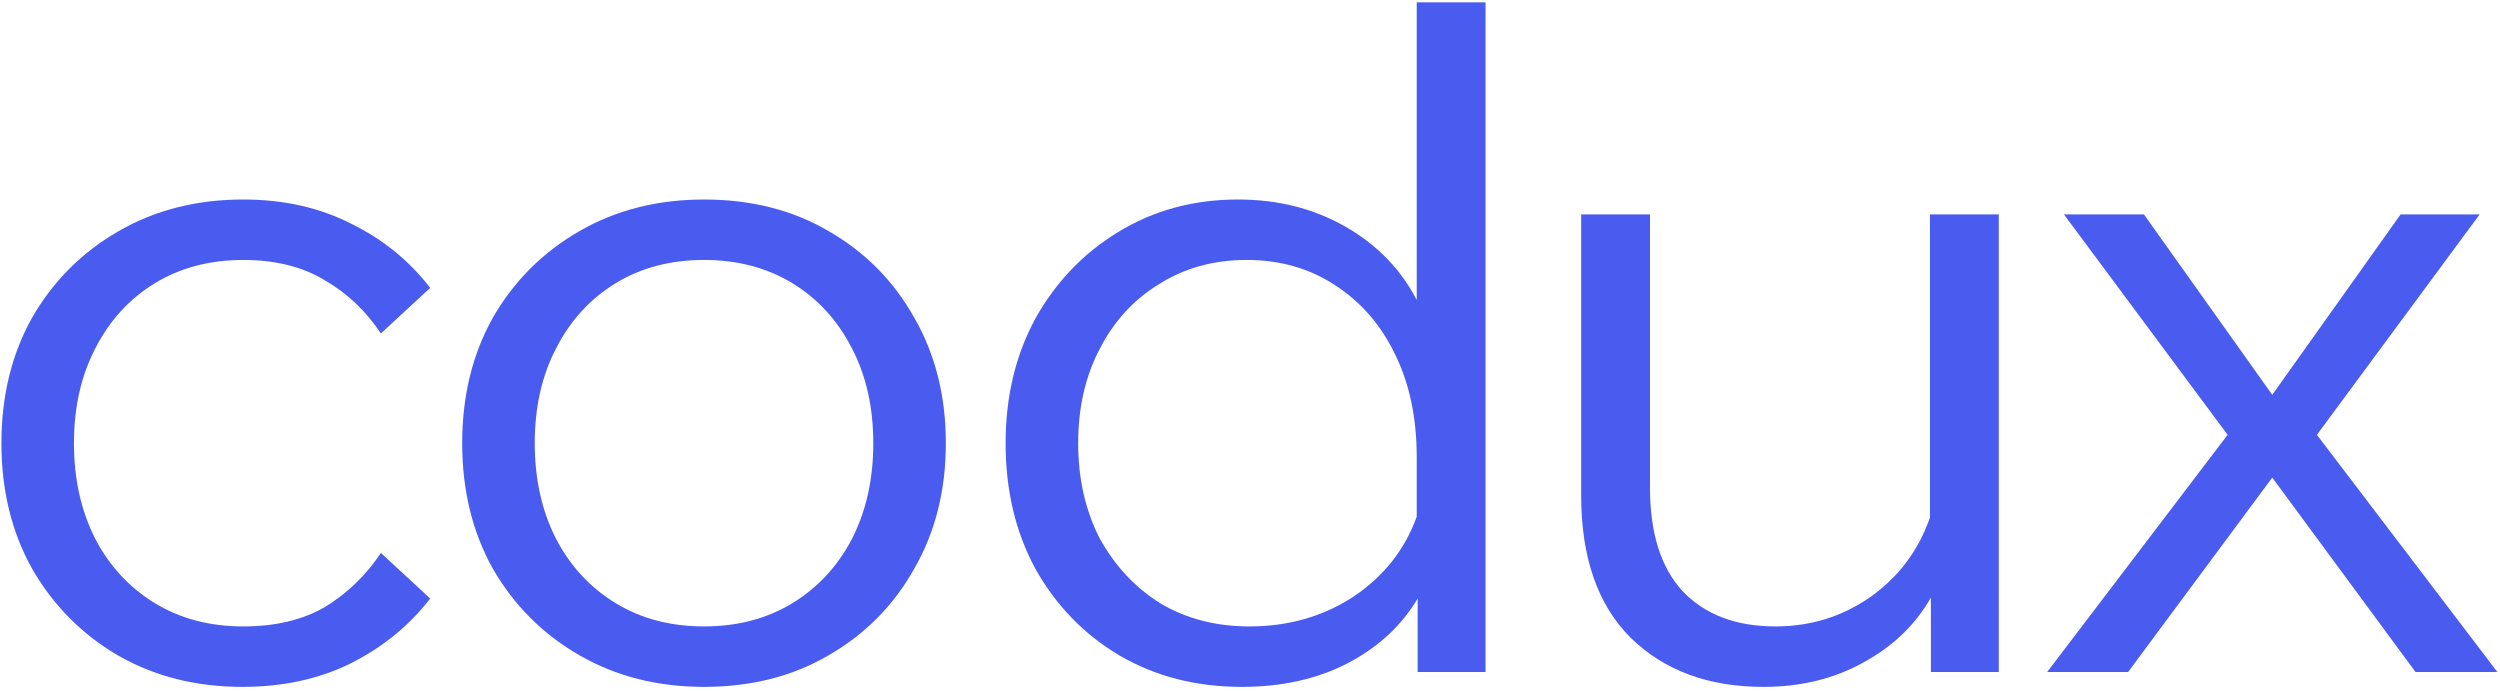
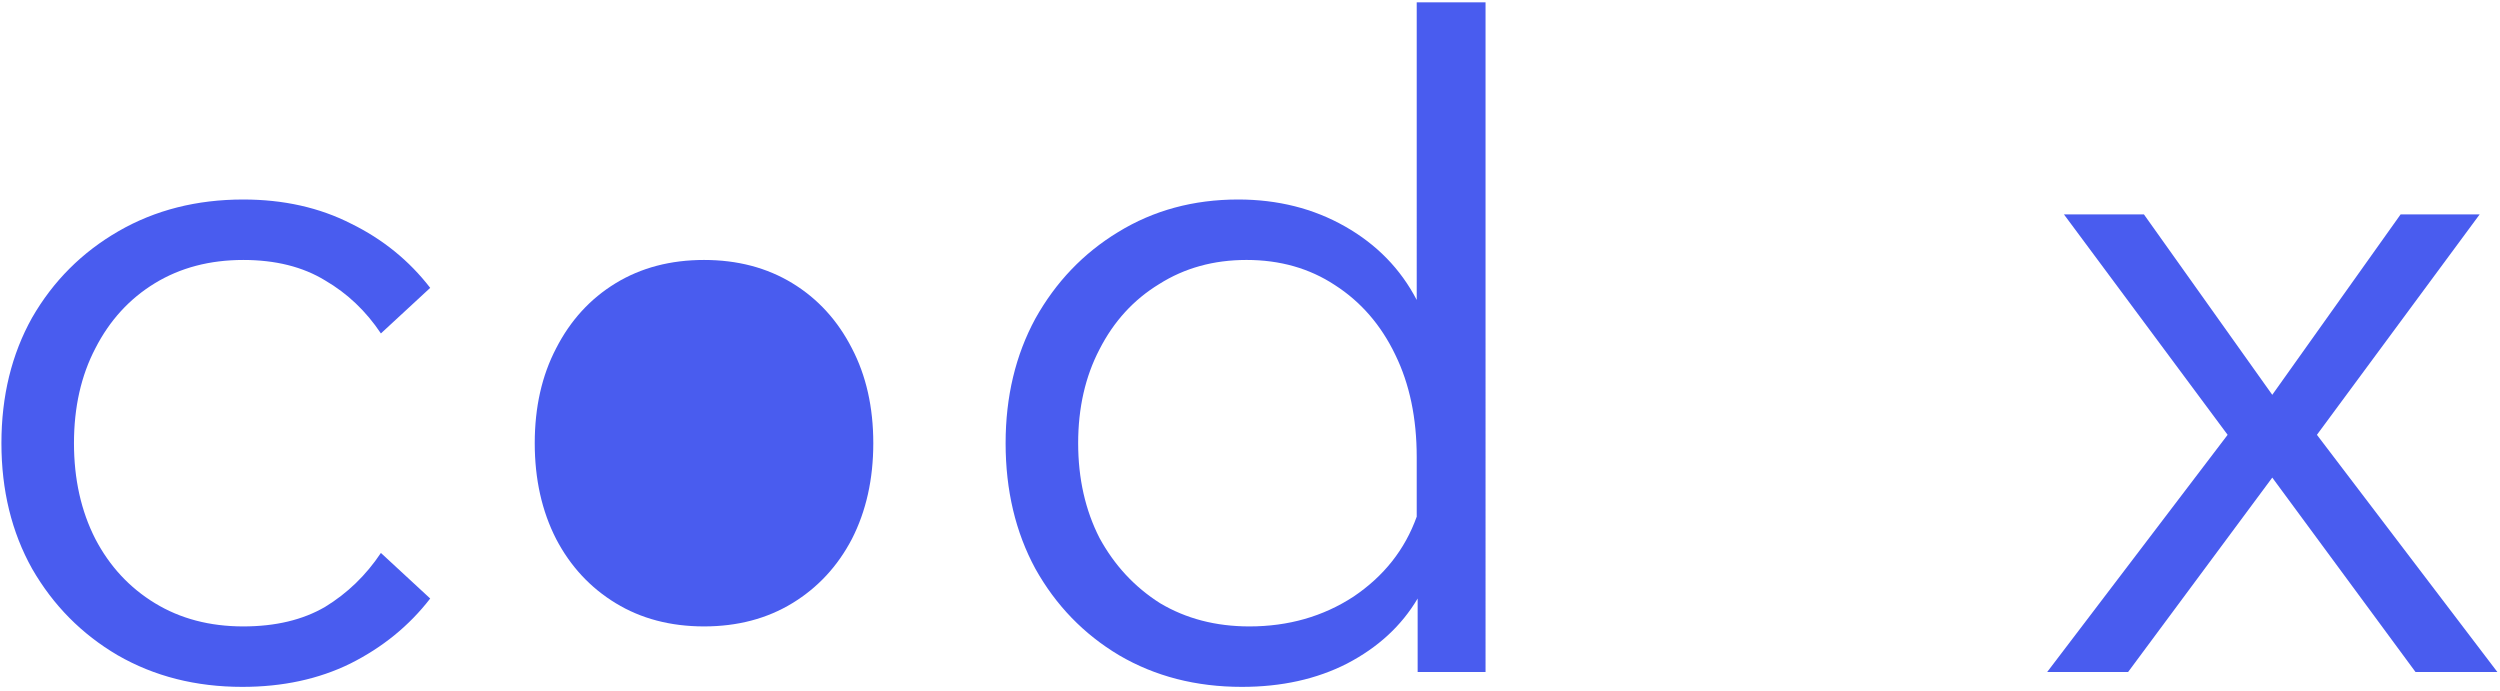
<svg xmlns="http://www.w3.org/2000/svg" viewBox="0 0 532 147" height="147" width="532">
  <g>
    <path d="m81.057 117.665 10.49 9.699c-4.486 5.806-10.16 10.424-17.022 13.855-6.729 3.298-14.383 4.948-22.959 4.948-9.896 0-18.737-2.243-26.522-6.73-7.653-4.486-13.723-10.622-18.209-18.407C2.481 113.245.303 104.338.303 94.31c0-10.028 2.177-18.935 6.532-26.72 4.486-7.785 10.622-13.921 18.407-18.407 7.785-4.486 16.626-6.729 26.522-6.729 8.577 0 16.23 1.715 22.959 5.146 6.729 3.299 12.338 7.851 16.824 13.657l-10.49 9.698c-3.167-4.75-7.125-8.511-11.876-11.282-4.75-2.903-10.556-4.354-17.418-4.354-7.125 0-13.393 1.649-18.803 4.948-5.41 3.299-9.632 7.917-12.667 13.855-3.035 5.806-4.552 12.535-4.552 20.188 0 7.653 1.518 14.449 4.552 20.386 3.035 5.806 7.257 10.359 12.667 13.657 5.41 3.299 11.678 4.949 18.803 4.949 6.861 0 12.667-1.386 17.418-4.157 4.75-2.903 8.709-6.729 11.876-11.48z" fill="#495CEF" />
-     <path d="M149.815 146.167c-9.897 0-18.737-2.243-26.523-6.73-7.785-4.486-13.92-10.622-18.407-18.407-4.354-7.785-6.531-16.692-6.531-26.72 0-10.028 2.177-18.935 6.531-26.72 4.487-7.785 10.622-13.921 18.407-18.407 7.786-4.486 16.626-6.729 26.523-6.729 10.028 0 18.869 2.243 26.522 6.729 7.785 4.486 13.855 10.622 18.209 18.407 4.486 7.785 6.73 16.692 6.73 26.72 0 10.028-2.244 18.935-6.73 26.72-4.354 7.785-10.424 13.921-18.209 18.407-7.653 4.487-16.494 6.73-26.522 6.73zm0-12.865c7.125 0 13.393-1.65 18.803-4.949 5.41-3.298 9.632-7.851 12.667-13.657 3.035-5.937 4.552-12.733 4.552-20.386 0-7.653-1.517-14.383-4.552-20.188-3.035-5.938-7.257-10.556-12.667-13.855-5.41-3.299-11.678-4.948-18.803-4.948-7.126 0-13.393 1.649-18.803 4.948-5.41 3.299-9.633 7.917-12.668 13.855-3.035 5.806-4.552 12.535-4.552 20.188 0 7.653 1.517 14.449 4.552 20.386 3.035 5.806 7.258 10.359 12.668 13.657 5.41 3.299 11.677 4.949 18.803 4.949z" fill="#495CEF" />
+     <path d="M149.815 146.167zm0-12.865c7.125 0 13.393-1.65 18.803-4.949 5.41-3.298 9.632-7.851 12.667-13.657 3.035-5.937 4.552-12.733 4.552-20.386 0-7.653-1.517-14.383-4.552-20.188-3.035-5.938-7.257-10.556-12.667-13.855-5.41-3.299-11.678-4.948-18.803-4.948-7.126 0-13.393 1.649-18.803 4.948-5.41 3.299-9.633 7.917-12.668 13.855-3.035 5.806-4.552 12.535-4.552 20.188 0 7.653 1.517 14.449 4.552 20.386 3.035 5.806 7.258 10.359 12.668 13.657 5.41 3.299 11.677 4.949 18.803 4.949z" fill="#495CEF" />
    <path d="M316.124 143h-14.449v-15.636c-3.43 5.806-8.444 10.424-15.042 13.855-6.466 3.298-13.921 4.948-22.366 4.948-9.764 0-18.473-2.243-26.126-6.73-7.521-4.486-13.459-10.622-17.813-18.407-4.223-7.785-6.334-16.692-6.334-26.72 0-9.896 2.111-18.737 6.334-26.522 4.354-7.785 10.226-13.921 17.615-18.407 7.521-4.618 16.032-6.927 25.533-6.927 8.444 0 16.032 1.913 22.761 5.74 6.73 3.827 11.81 9.039 15.241 15.636V.493h14.646V143zm-86.692-48.69c0 7.521 1.518 14.251 4.552 20.189 3.167 5.805 7.456 10.424 12.866 13.854 5.542 3.299 11.875 4.949 19.001 4.949 8.313 0 15.702-2.112 22.167-6.334 6.466-4.354 10.952-10.028 13.46-17.022V97.279c0-8.313-1.518-15.57-4.553-21.772-3.035-6.334-7.323-11.282-12.865-14.845-5.41-3.563-11.678-5.344-18.803-5.344-6.993 0-13.195 1.715-18.605 5.146-5.41 3.299-9.633 7.917-12.668 13.855-3.034 5.806-4.552 12.47-4.552 19.991z" fill="#495CEF" />
-     <path d="M425.343 143h-14.449v-15.834c-3.299 5.806-8.115 10.424-14.449 13.855-6.201 3.43-13.261 5.146-21.178 5.146-11.744 0-21.178-3.497-28.303-10.49-6.994-6.994-10.491-17.088-10.491-30.283V45.62h14.647v58.191c0 9.632 2.309 16.955 6.927 21.969 4.751 5.015 11.348 7.522 19.793 7.522 7.389 0 14.053-2.046 19.991-6.136 6.07-4.223 10.358-9.896 12.865-17.022V45.62h14.647V143z" fill="#495CEF" />
    <path d="M452.861 143h-17.22l38.398-50.471-34.835-46.909h17.021l27.314 38.398 27.314-38.398h16.824L493.04 92.529 531.438 143H514.02l-30.481-41.367L452.861 143z" fill="#495CEF" />
  </g>
</svg>